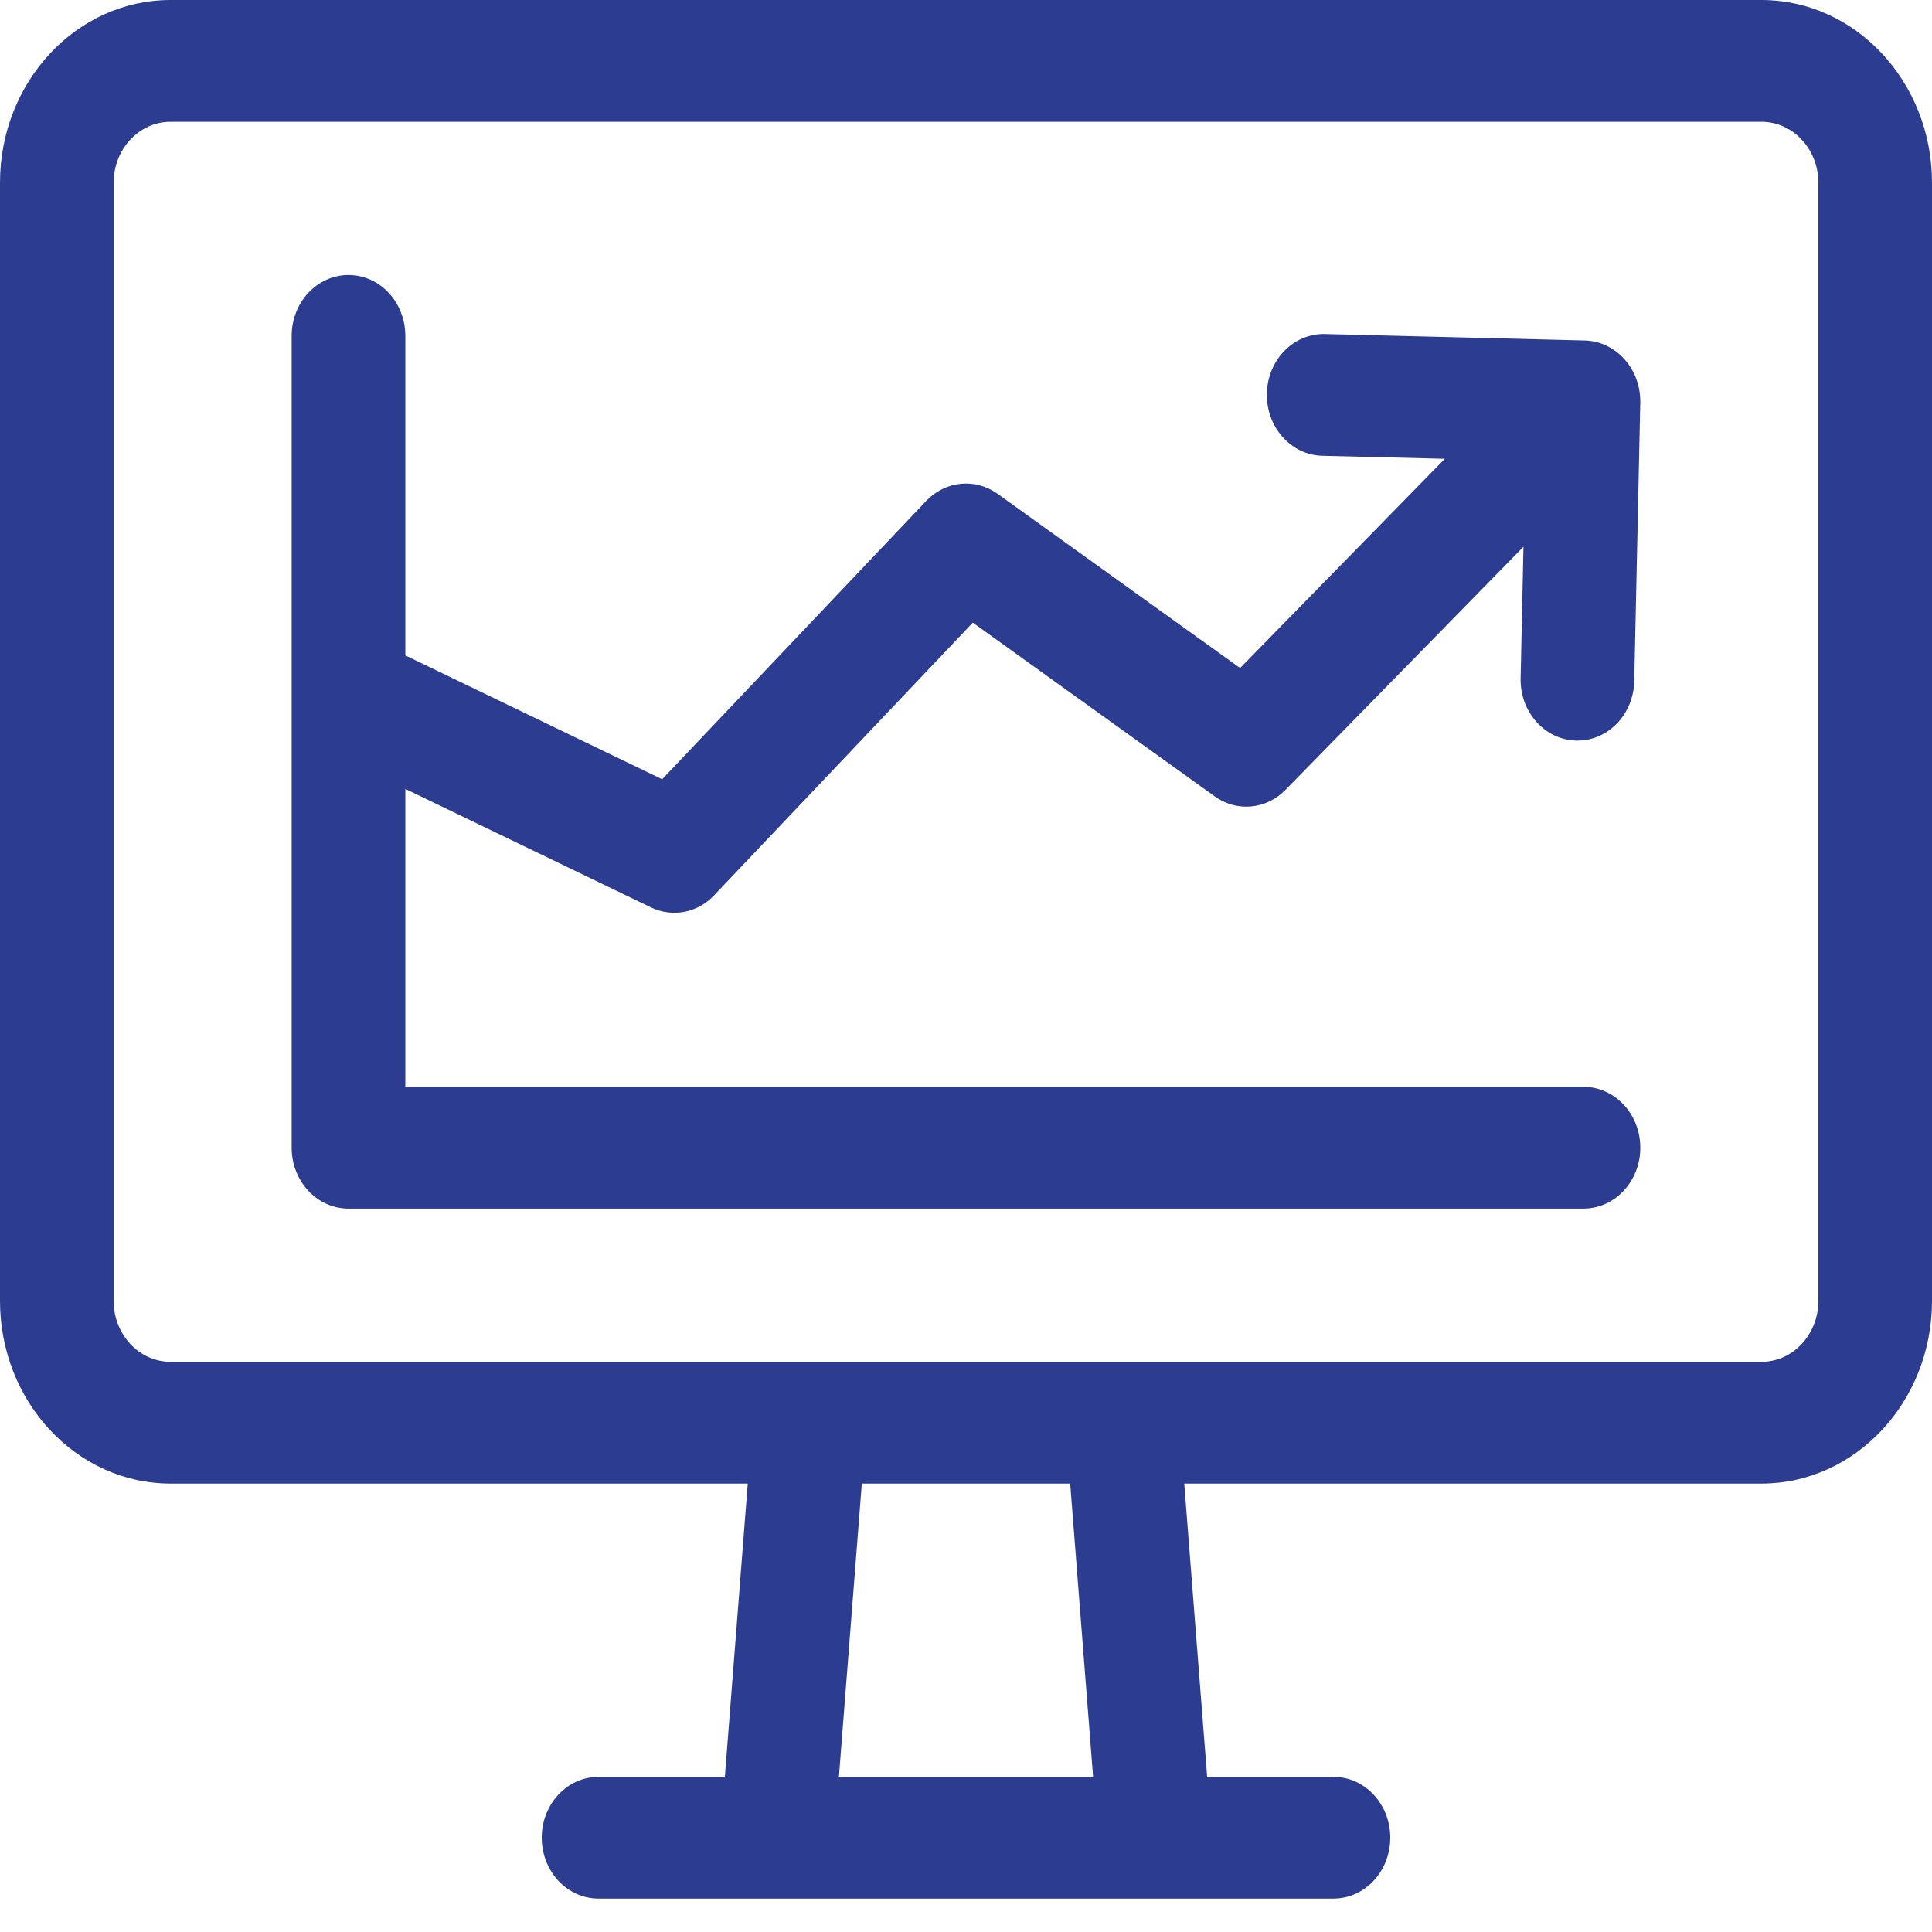
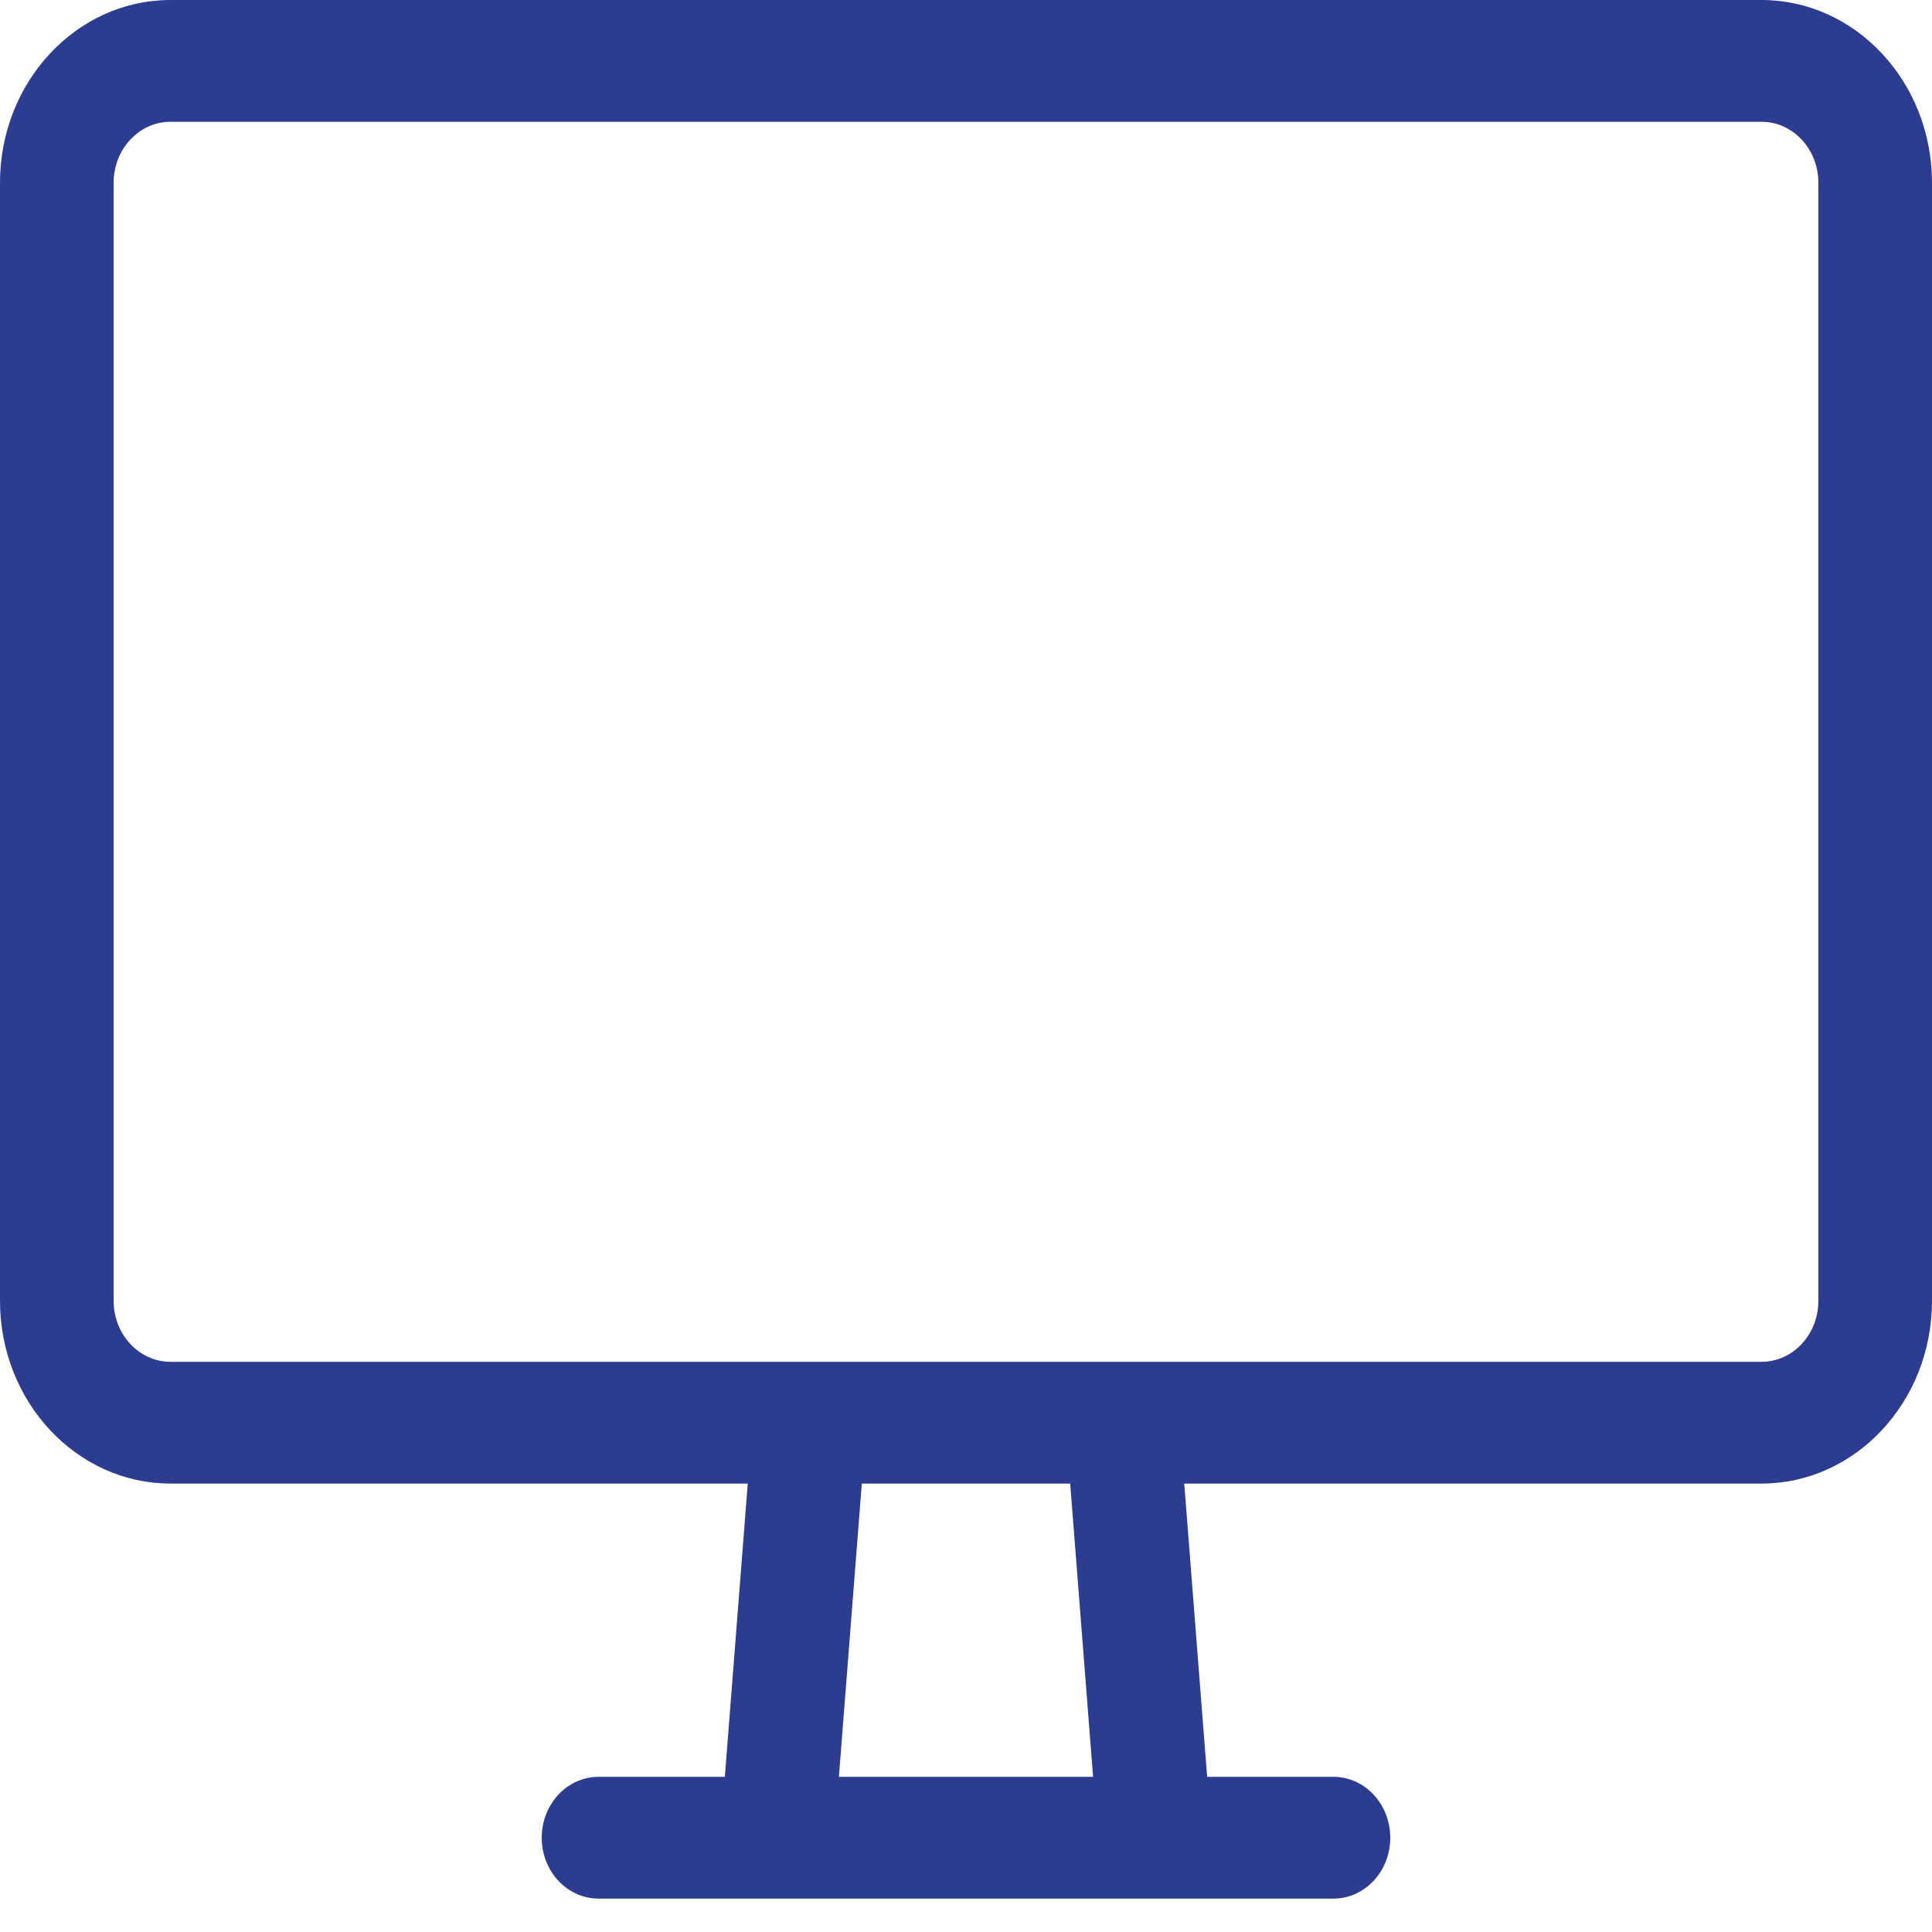
<svg xmlns="http://www.w3.org/2000/svg" width="55" height="55" viewBox="0 0 55 55" fill="none">
  <path d="M50.147 0H4.853C2.177 0 0 2.333 0 5.2V37.034C0 39.901 2.177 42.234 4.853 42.234H21.287L20.635 50.583H17.039C16.146 50.583 15.422 51.359 15.422 52.316C15.422 53.273 16.146 54.049 17.039 54.049H37.961C38.854 54.049 39.578 53.273 39.578 52.316C39.578 51.359 38.854 50.583 37.961 50.583H34.365L33.713 42.234H50.147C52.823 42.234 55 39.901 55 37.034V5.2C55 2.333 52.823 0 50.147 0ZM31.118 50.582H23.882L24.534 42.234H30.466L31.118 50.582ZM51.765 37.034C51.765 37.99 51.039 38.768 50.147 38.768H4.853C3.961 38.768 3.235 37.99 3.235 37.034V5.2C3.235 4.244 3.961 3.467 4.853 3.467H50.147C51.039 3.467 51.765 4.244 51.765 5.2V37.034Z" fill="#2C3C90" />
-   <path d="M45.078 30.939H11.539V22.459L18.532 25.832C19.14 26.126 19.854 25.989 20.33 25.487L27.694 17.725L34.579 22.67C35.209 23.123 36.047 23.046 36.596 22.485L43.37 15.565L43.289 19.31C43.269 20.267 43.976 21.061 44.869 21.083C44.882 21.083 44.895 21.083 44.907 21.083C45.783 21.083 46.503 20.334 46.524 19.39L46.695 11.467C46.716 10.495 45.993 9.715 45.116 9.693C45.116 9.693 45.116 9.693 45.115 9.693L37.719 9.509C36.824 9.488 36.086 10.245 36.065 11.202C36.044 12.159 36.751 12.953 37.644 12.975L41.132 13.061L35.303 19.017L28.4 14.059C27.763 13.601 26.912 13.686 26.365 14.263L18.85 22.184L11.539 18.658V9.562C11.539 8.605 10.815 7.829 9.921 7.829C9.028 7.829 8.303 8.605 8.303 9.562V32.673C8.303 33.63 9.028 34.406 9.921 34.406H45.078C45.971 34.406 46.696 33.63 46.696 32.673C46.696 31.715 45.971 30.939 45.078 30.939Z" fill="#2C3C90" />
</svg>